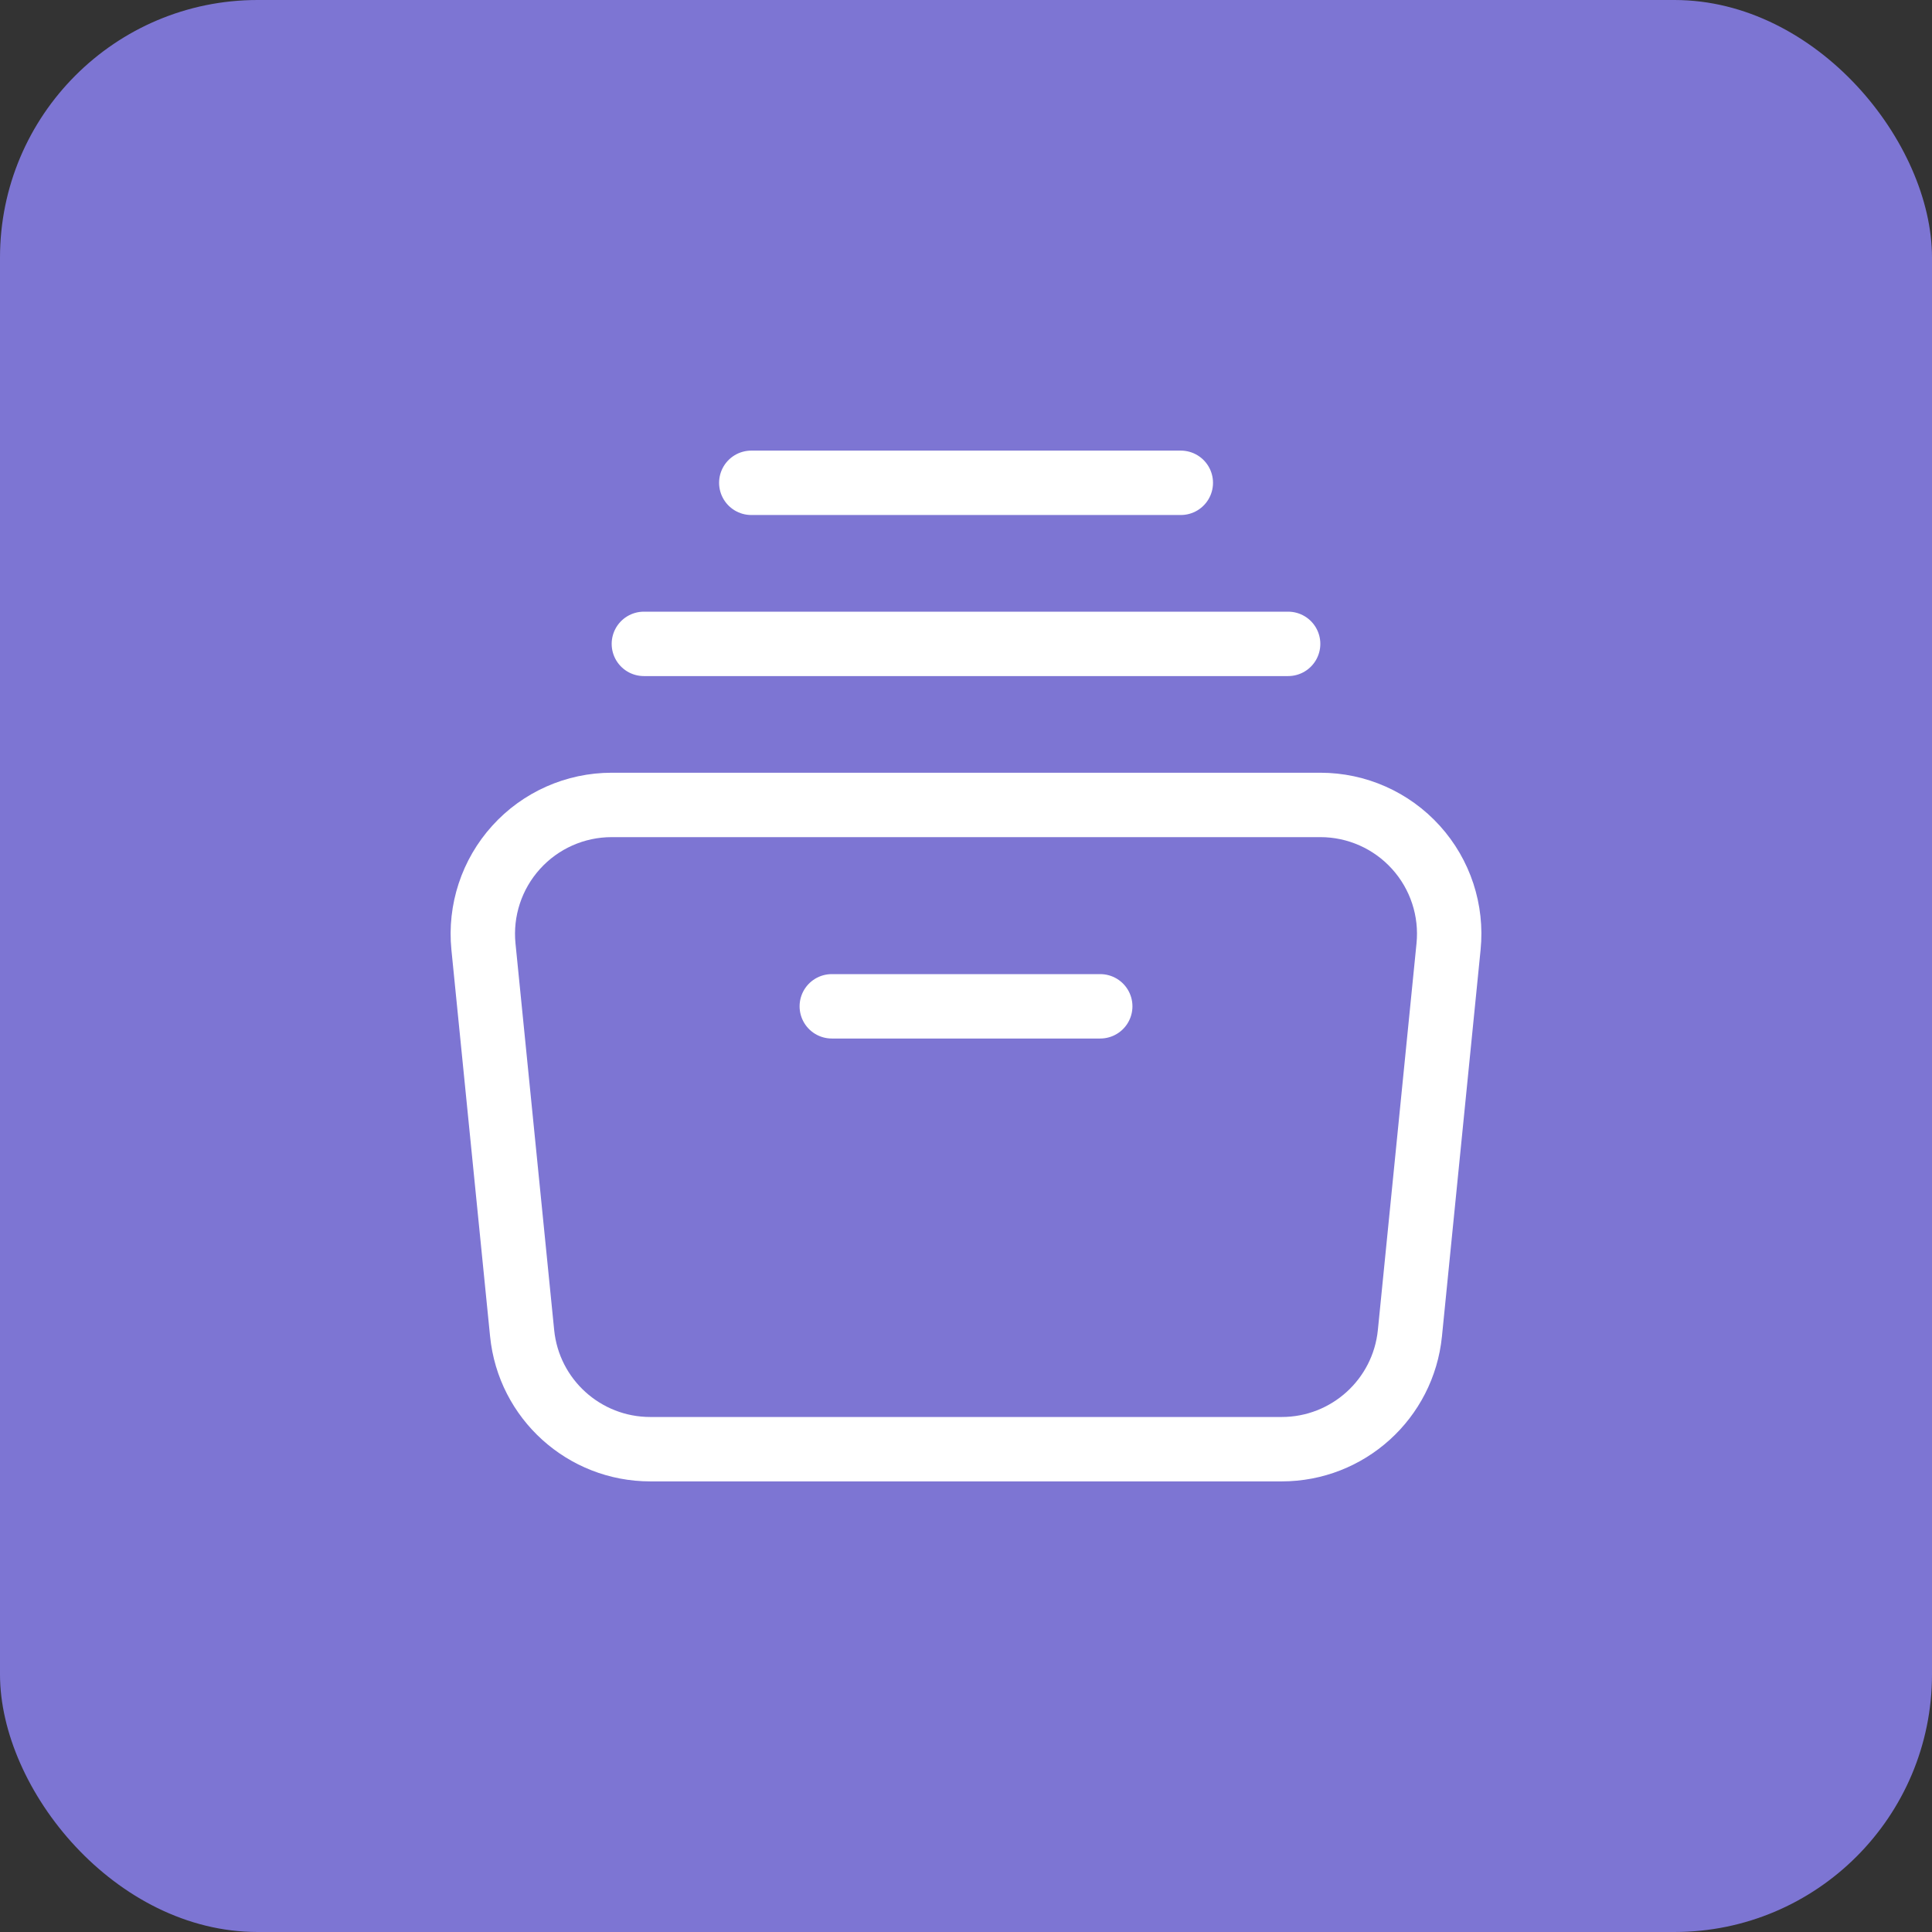
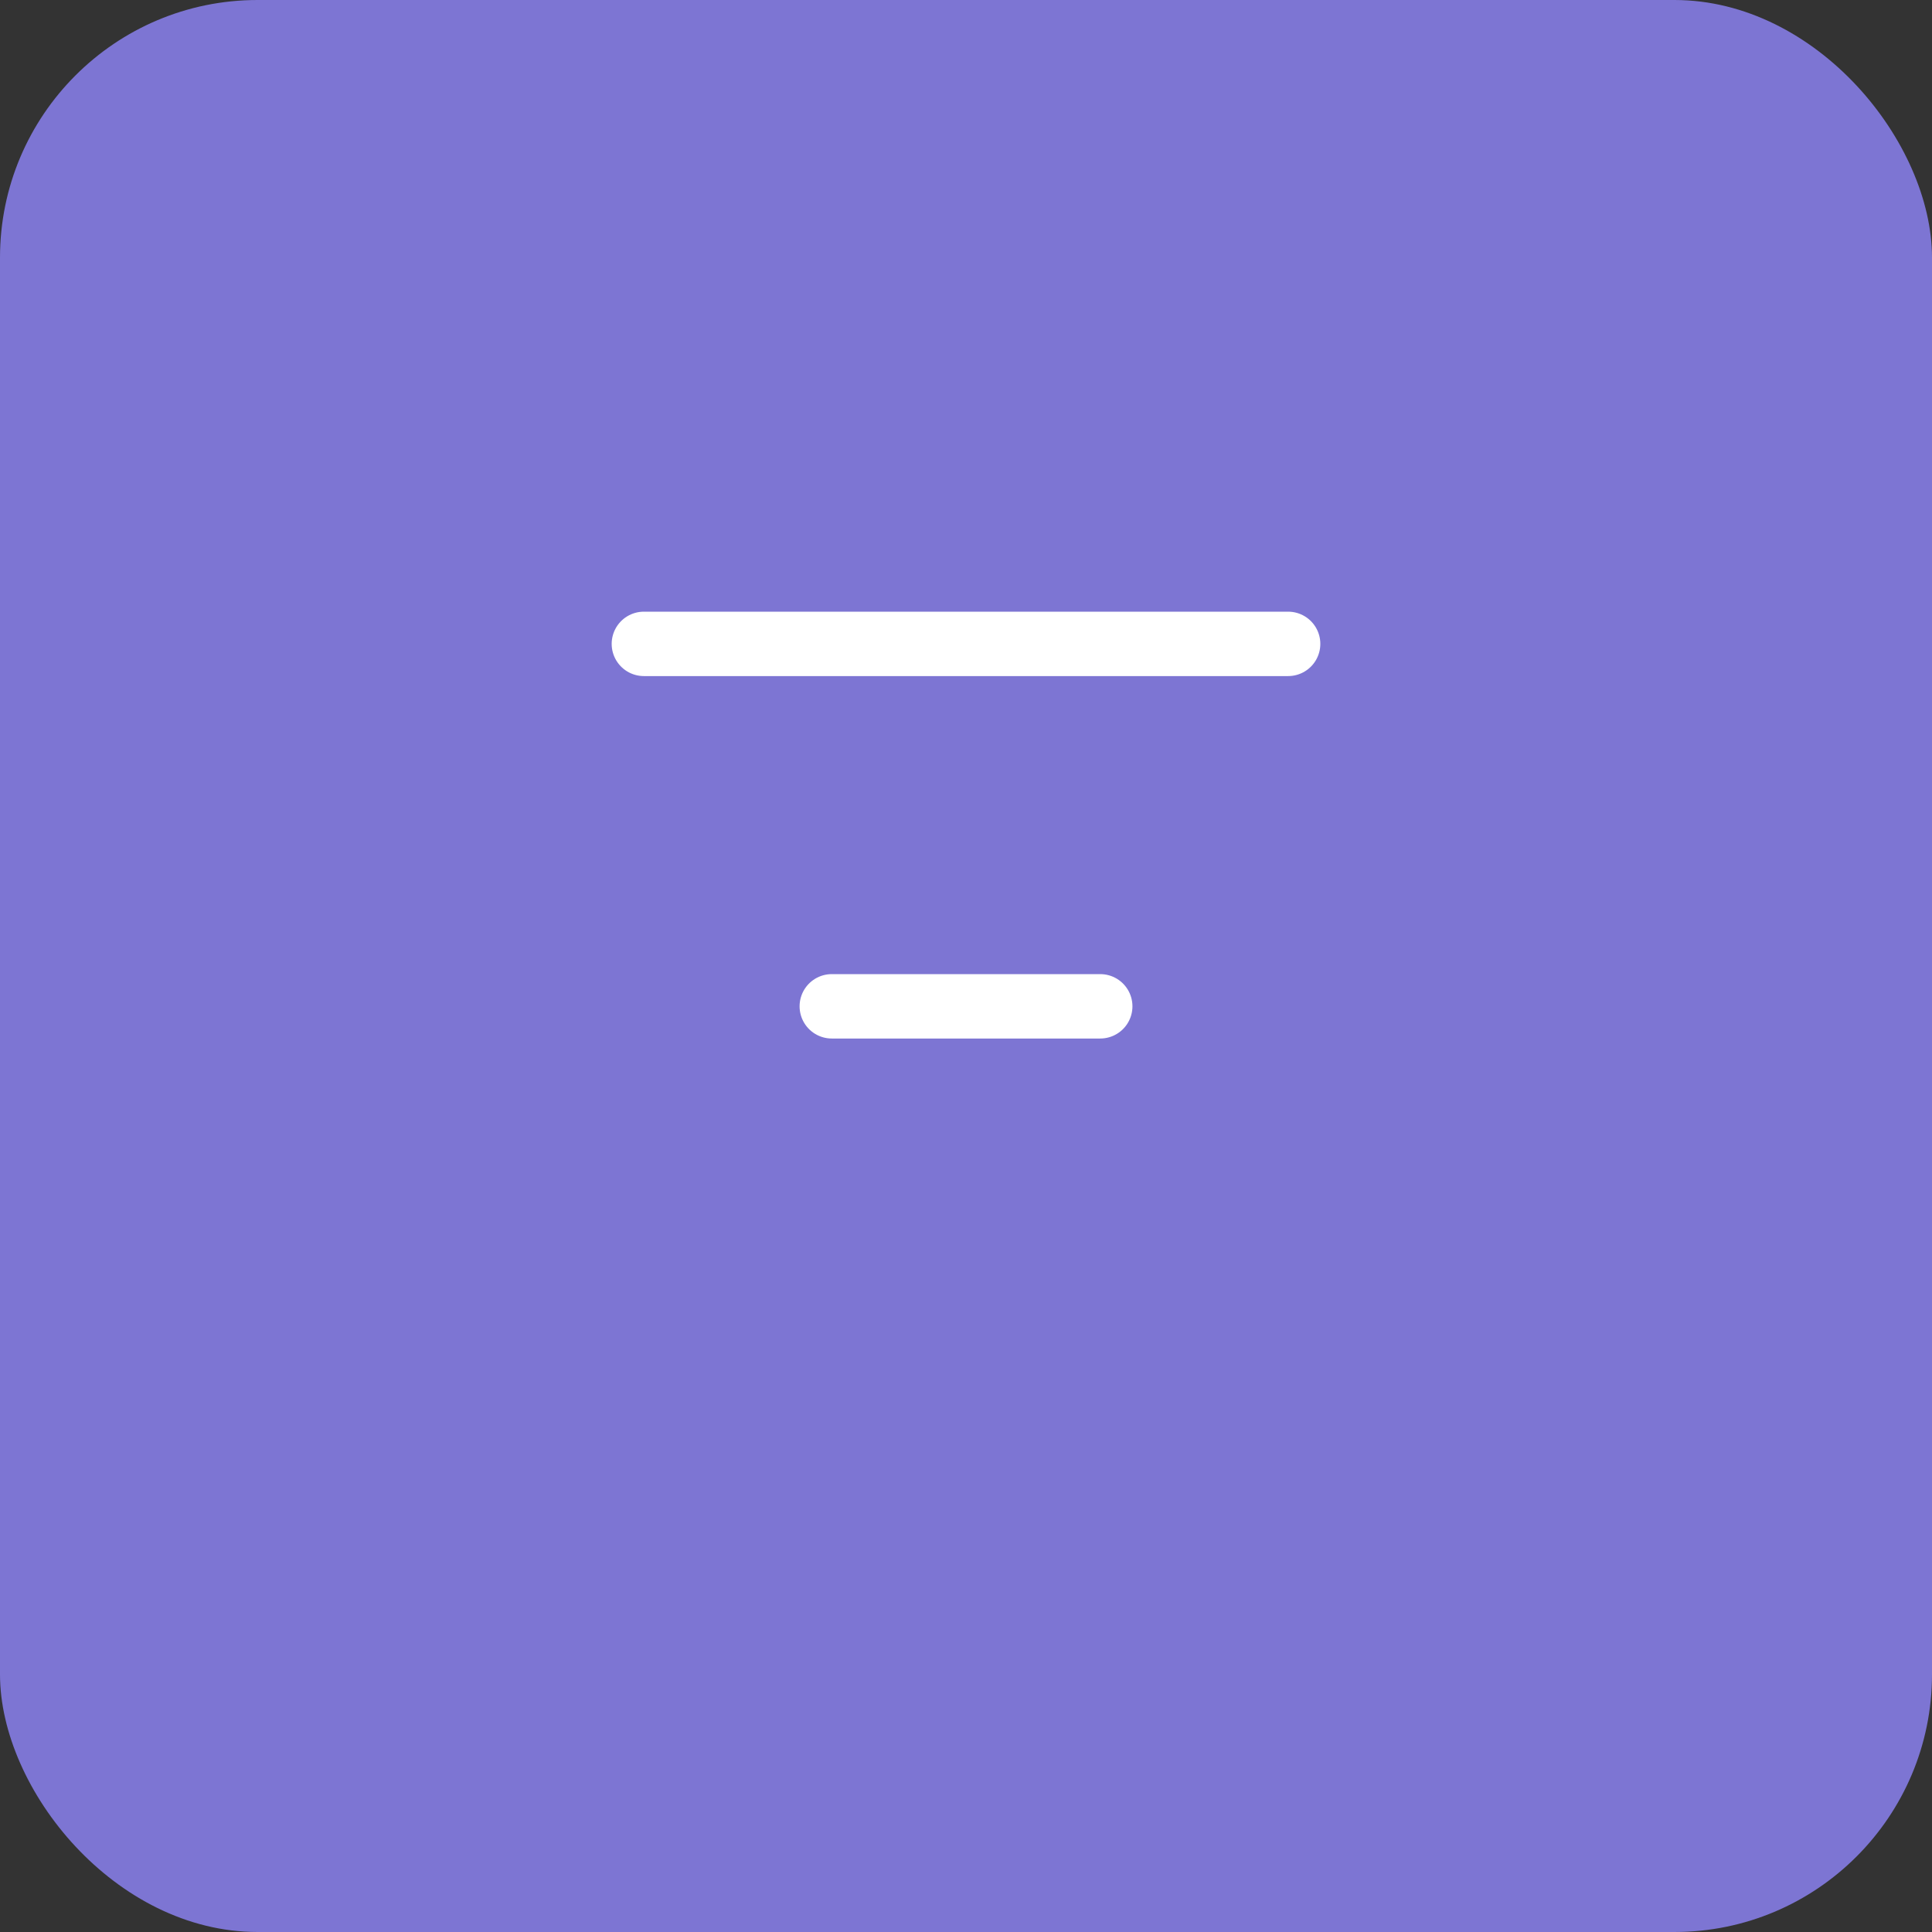
<svg xmlns="http://www.w3.org/2000/svg" width="60" height="60" viewBox="0 0 60 60" fill="none">
  <rect x="0" y="0" width="60" height="60" fill="#333333" stroke="none" />
  <rect width="60" height="60" rx="8" fill="#7D75D3" />
-   <path fill-rule="evenodd" clip-rule="evenodd" d="M39.804 45.006H20.196C18.14 45.006 16.419 43.449 16.215 41.403L15.014 29.398C14.902 28.273 15.27 27.153 16.029 26.315C16.787 25.476 17.865 24.998 18.996 24.998H41.005C42.136 24.998 43.213 25.476 43.972 26.315C44.731 27.153 45.099 28.273 44.986 29.398L43.786 41.403C43.581 43.449 41.86 45.006 39.804 45.006V45.006Z" stroke="white" stroke-width="2" stroke-linecap="round" stroke-linejoin="round" />
  <path d="M19.996 19.996H40.004" stroke="white" stroke-width="2" stroke-linecap="round" stroke-linejoin="round" />
-   <path d="M23.332 14.994H36.671" stroke="white" stroke-width="2" stroke-linecap="round" stroke-linejoin="round" />
  <path d="M25.832 31.252H34.169" stroke="white" stroke-width="2" stroke-linecap="round" stroke-linejoin="round" />
</svg>